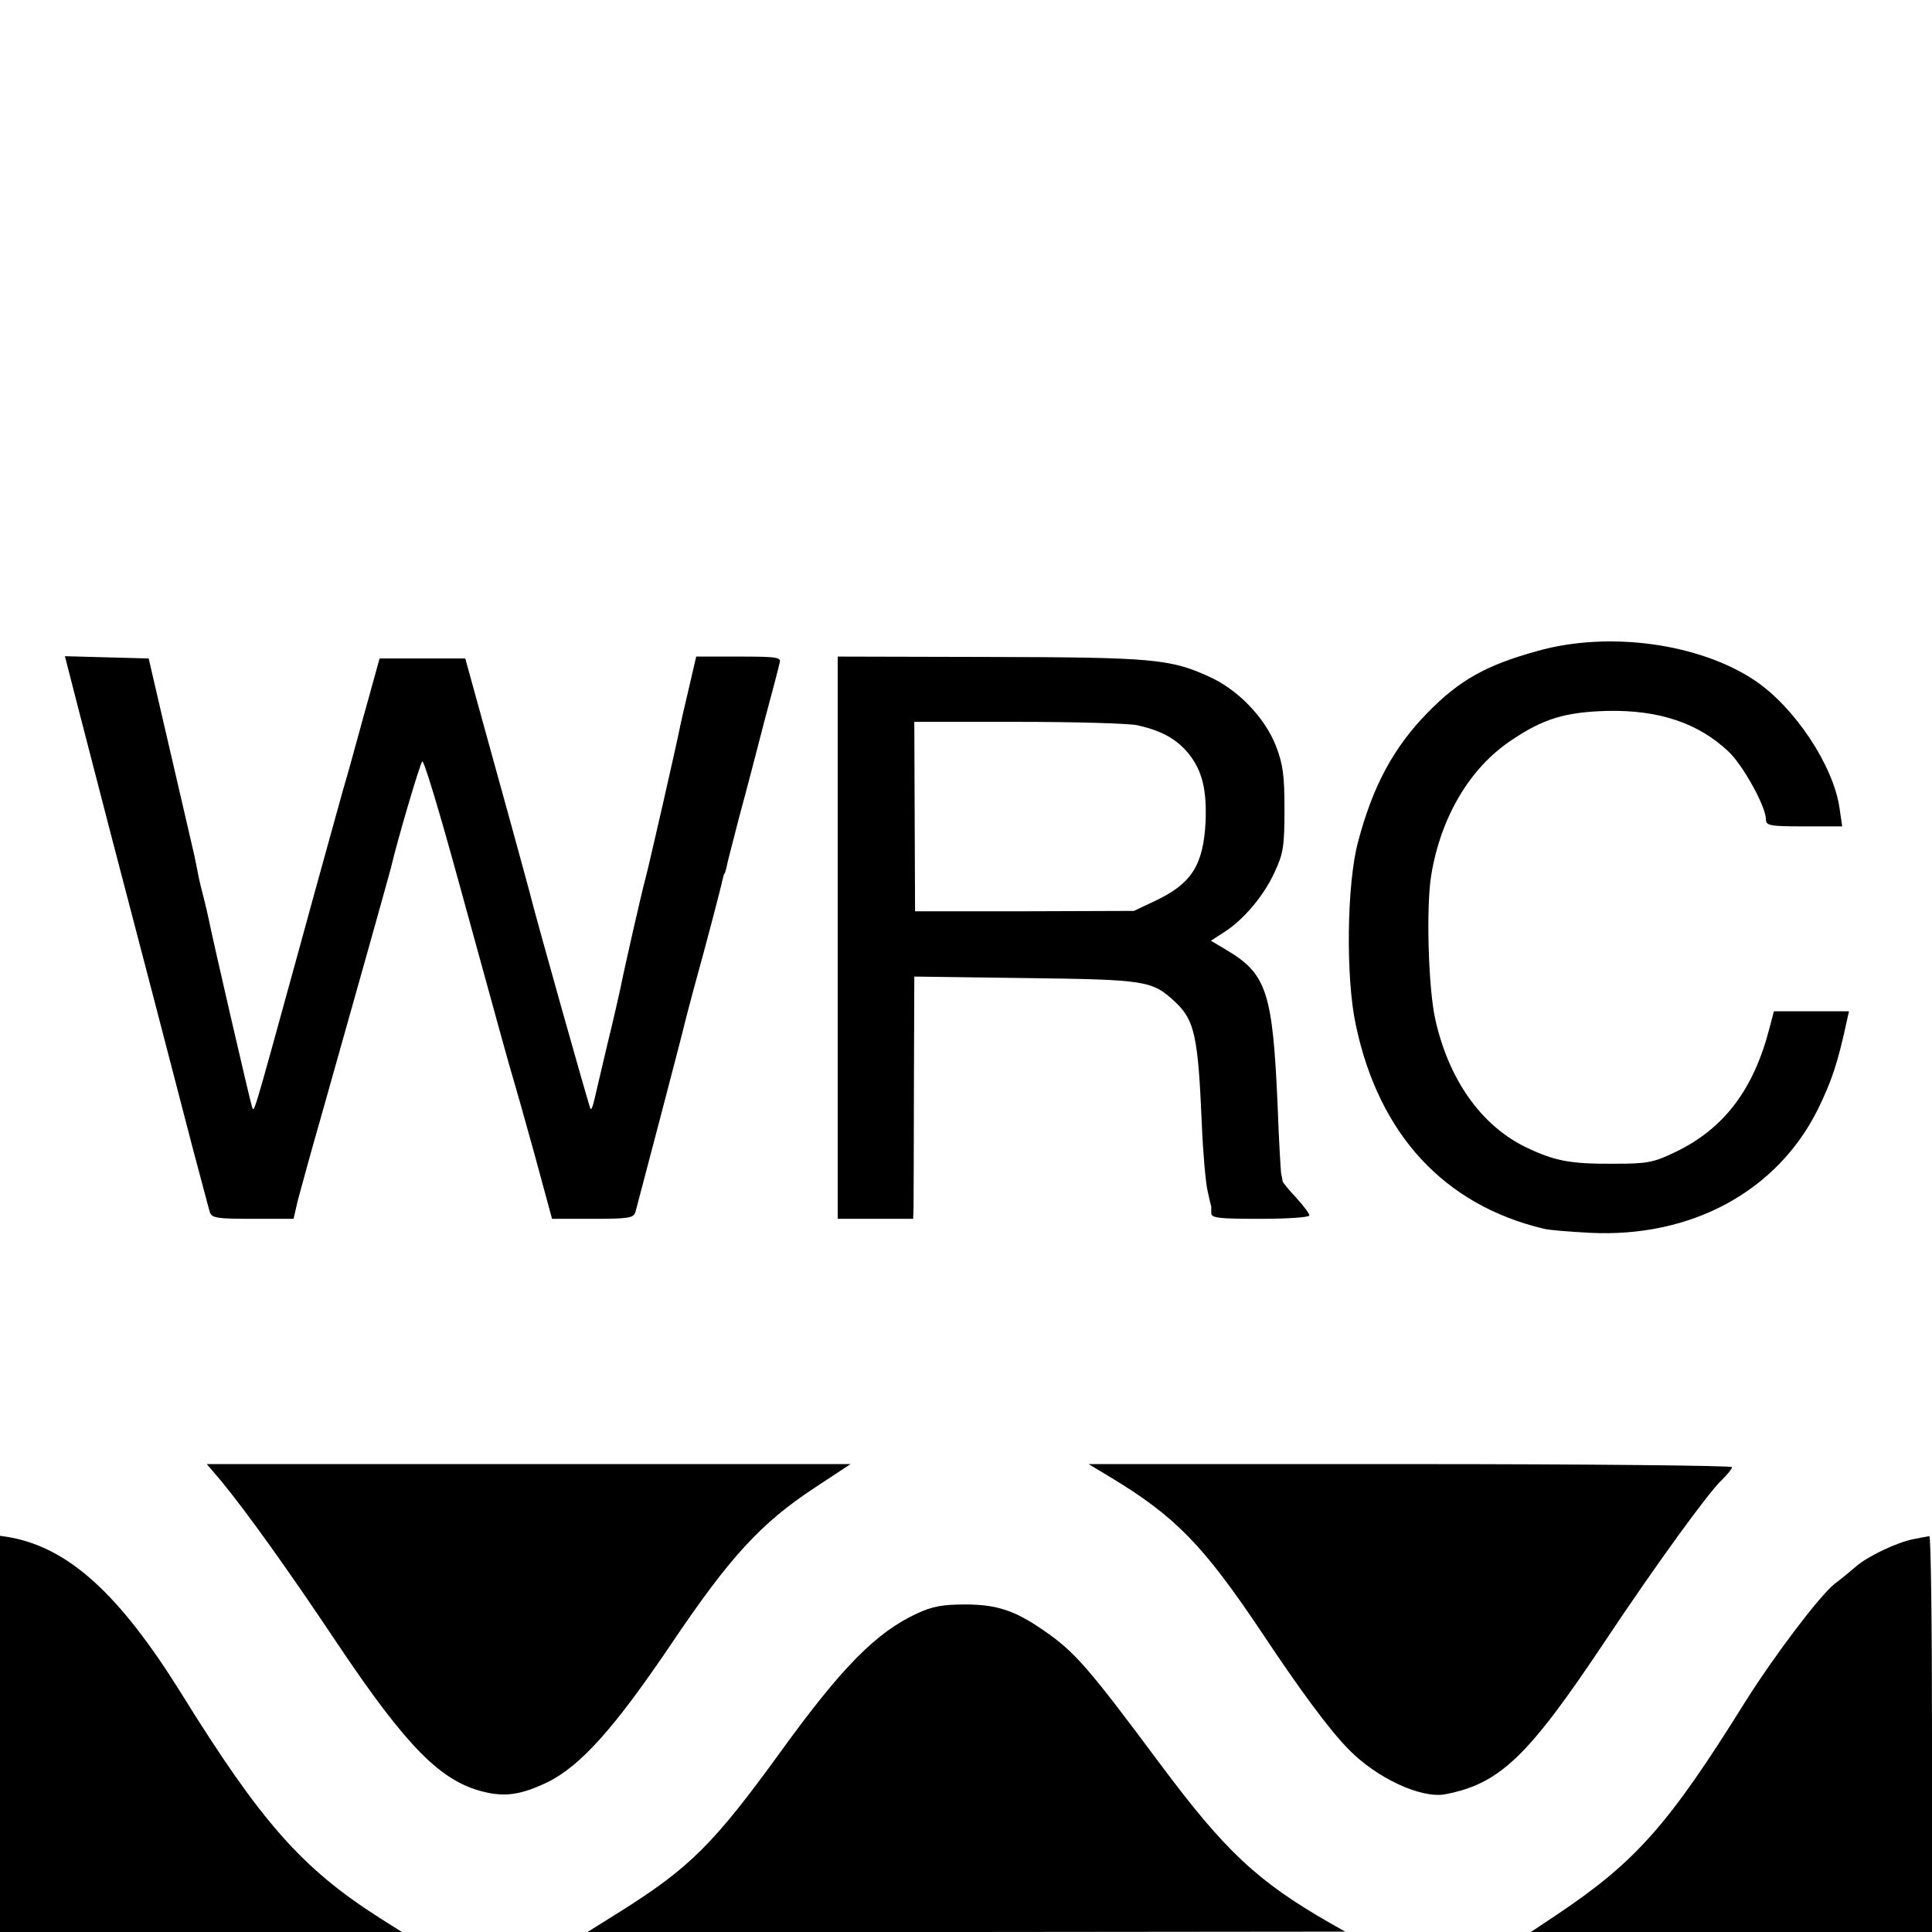
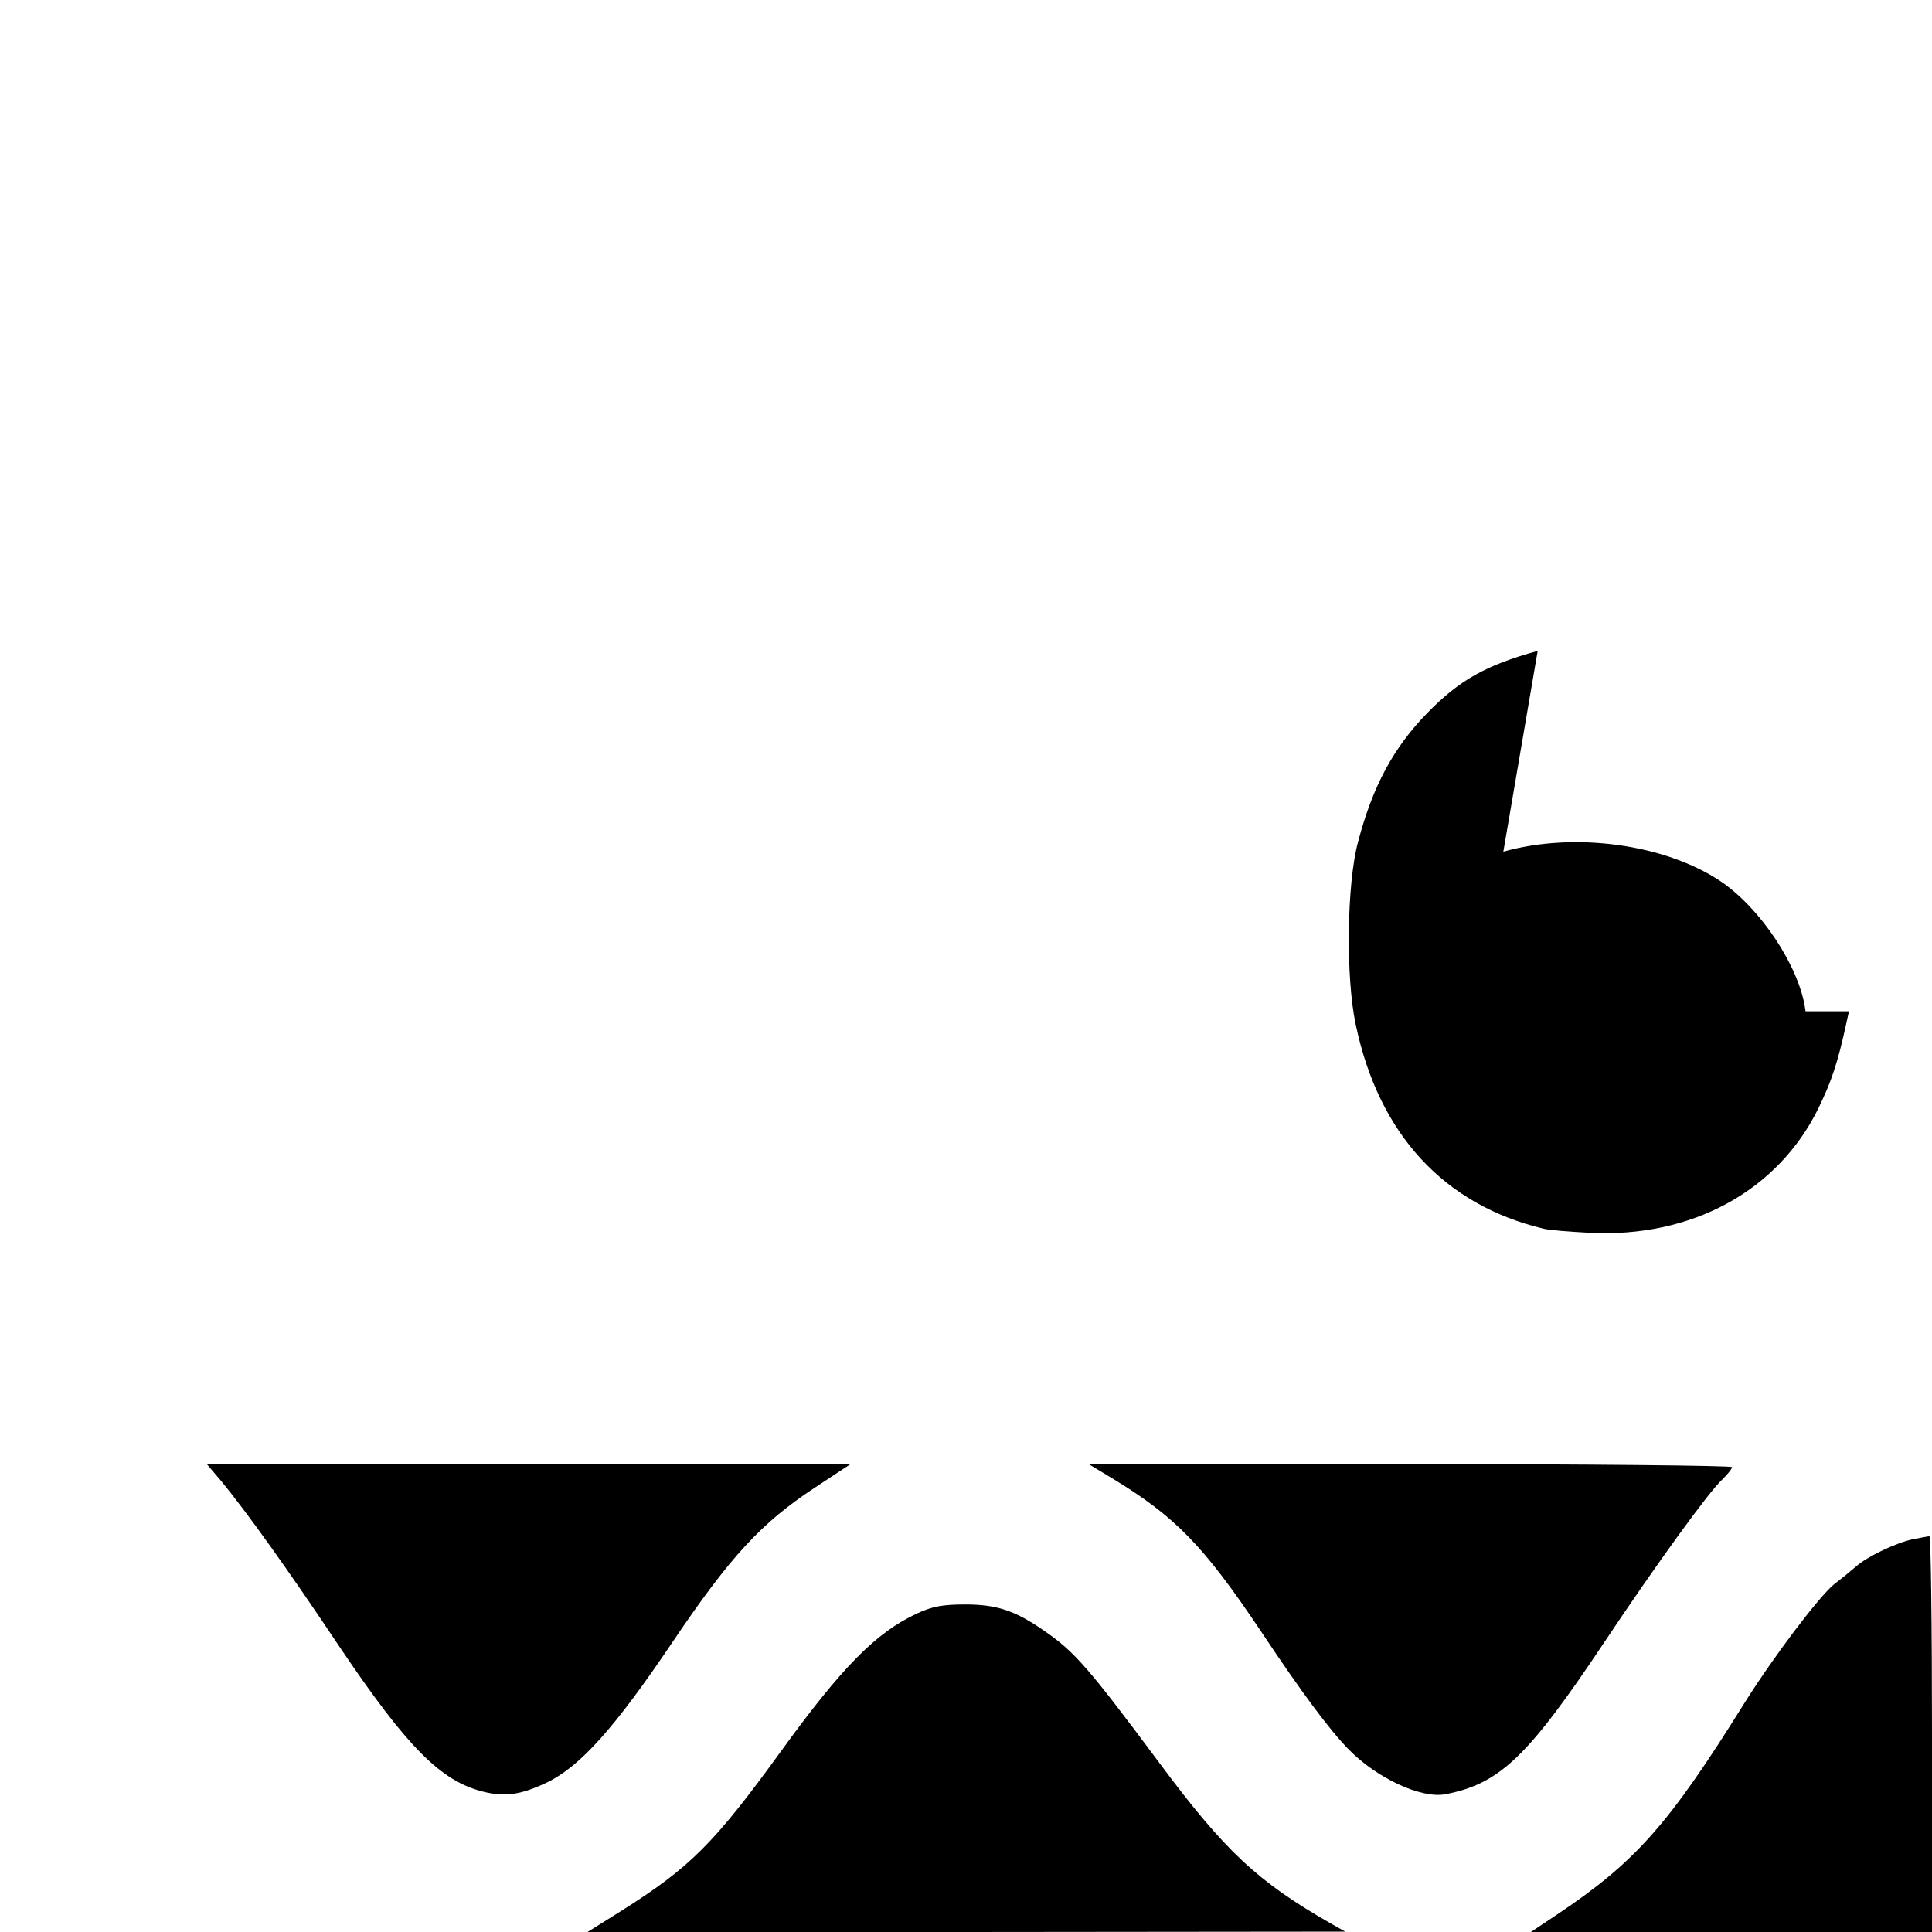
<svg xmlns="http://www.w3.org/2000/svg" version="1.0" width="512pt" height="512pt" viewBox="0 0 512 512" preserveAspectRatio="xMidYMid meet">
  <g transform="translate(0,512) scale(0.1,-0.1)" fill="#000000" stroke="none">
-     <path d="M4075 3395 c-138 -38 -208 -78 -292 -164 -90 -92 -145 -194 -184 -342 -30 -111 -33 -360 -6 -485 61 -290 234 -477 497 -540 14 -4 68 -8 122 -11 270 -14 498 110 606 328 36 74 52 121 76 232 l6 27 -99 0 -100 0 -11 -42 c-42 -165 -121 -269 -250 -331 -58 -28 -75 -31 -160 -31 -119 -1 -159 7 -237 44 -118 58 -203 178 -239 337 -19 83 -25 301 -11 384 25 153 102 284 212 357 84 57 143 75 254 78 137 3 242 -32 322 -108 39 -37 99 -146 99 -180 0 -16 11 -18 101 -18 l101 0 -7 48 c-16 113 -119 268 -225 339 -147 98 -386 131 -575 78z" />
-     <path d="M210 3233 c47 -183 112 -433 196 -753 35 -135 82 -315 104 -400 23 -85 43 -163 46 -172 5 -16 19 -18 113 -18 l109 0 11 48 c7 26 36 133 66 237 86 304 177 629 181 645 15 66 77 277 83 282 4 5 44 -128 90 -295 124 -451 140 -509 150 -542 5 -16 31 -108 57 -202 l47 -173 108 0 c94 0 108 2 113 18 6 22 127 482 131 502 2 8 13 51 25 95 33 119 72 268 75 285 2 8 4 15 5 15 1 0 3 7 5 15 1 8 17 69 34 135 18 66 48 181 67 255 20 74 38 143 40 153 5 15 -5 17 -108 17 l-113 0 -19 -82 c-11 -46 -21 -90 -23 -100 -7 -38 -84 -376 -93 -408 -9 -33 -55 -234 -66 -290 -3 -14 -18 -81 -35 -150 -16 -69 -32 -136 -35 -149 -3 -13 -7 -22 -9 -20 -3 3 -149 522 -160 569 -2 8 -11 40 -19 70 -8 30 -46 168 -84 305 l-69 250 -114 0 -113 0 -43 -155 c-23 -85 -47 -171 -53 -190 -5 -19 -60 -215 -120 -435 -126 -458 -116 -424 -123 -405 -5 15 -104 443 -113 490 -3 14 -9 41 -14 60 -5 19 -12 47 -15 63 -3 15 -7 37 -10 50 -3 12 -31 135 -63 272 l-58 250 -111 3 -111 3 38 -148z" />
-     <path d="M2220 2635 l0 -745 100 0 100 0 1 33 c0 17 1 162 1 320 l1 289 296 -4 c320 -4 334 -7 394 -62 53 -49 62 -91 72 -326 3 -74 10 -153 15 -175 5 -22 9 -41 10 -42 0 -2 0 -10 0 -18 0 -13 21 -15 130 -15 73 0 130 4 130 9 0 5 -16 26 -35 47 -19 20 -35 40 -36 43 0 3 -2 13 -4 22 -1 9 -6 88 -9 175 -13 304 -29 353 -135 416 l-42 25 34 22 c51 32 106 96 135 160 23 49 26 69 26 166 0 91 -4 120 -23 169 -29 74 -100 148 -175 182 -104 48 -152 52 -583 53 l-403 1 0 -745z m794 563 c63 -14 102 -35 135 -74 37 -46 49 -95 46 -181 -6 -116 -37 -165 -135 -211 l-55 -26 -290 -1 -290 0 -1 251 -1 251 275 0 c151 0 293 -4 316 -9z" />
+     <path d="M4075 3395 c-138 -38 -208 -78 -292 -164 -90 -92 -145 -194 -184 -342 -30 -111 -33 -360 -6 -485 61 -290 234 -477 497 -540 14 -4 68 -8 122 -11 270 -14 498 110 606 328 36 74 52 121 76 232 l6 27 -99 0 -100 0 -11 -42 l101 0 -7 48 c-16 113 -119 268 -225 339 -147 98 -386 131 -575 78z" />
    <path d="M588 1193 c67 -82 175 -232 313 -439 178 -264 267 -354 379 -382 59 -15 101 -8 169 24 89 43 180 145 331 369 155 230 237 319 380 413 l94 62 -853 0 -853 0 40 -47z" />
    <path d="M2943 1205 c171 -103 246 -180 400 -410 105 -158 180 -259 231 -311 74 -76 192 -131 256 -119 145 28 219 99 423 405 136 204 276 397 311 429 14 14 26 28 26 33 0 4 -384 8 -852 8 l-853 0 58 -35z" />
-     <path d="M0 525 l0 -525 533 0 532 0 -60 38 c-205 131 -313 253 -525 595 -164 263 -297 384 -454 413 l-26 4 0 -525z" />
    <path d="M5070 1041 c-44 -9 -120 -45 -151 -72 -13 -11 -39 -33 -58 -47 -41 -34 -157 -187 -236 -312 -203 -326 -290 -424 -499 -564 l-69 -46 532 0 531 0 0 525 c0 289 -3 524 -7 524 -5 -1 -24 -4 -43 -8z" />
    <path d="M2430 844 c-108 -50 -199 -142 -361 -366 -177 -244 -240 -307 -424 -423 l-88 -55 1004 0 1004 1 -39 22 c-194 111 -280 192 -452 423 -189 254 -226 297 -308 353 -76 53 -125 69 -208 69 -60 0 -87 -5 -128 -24z" />
  </g>
</svg>